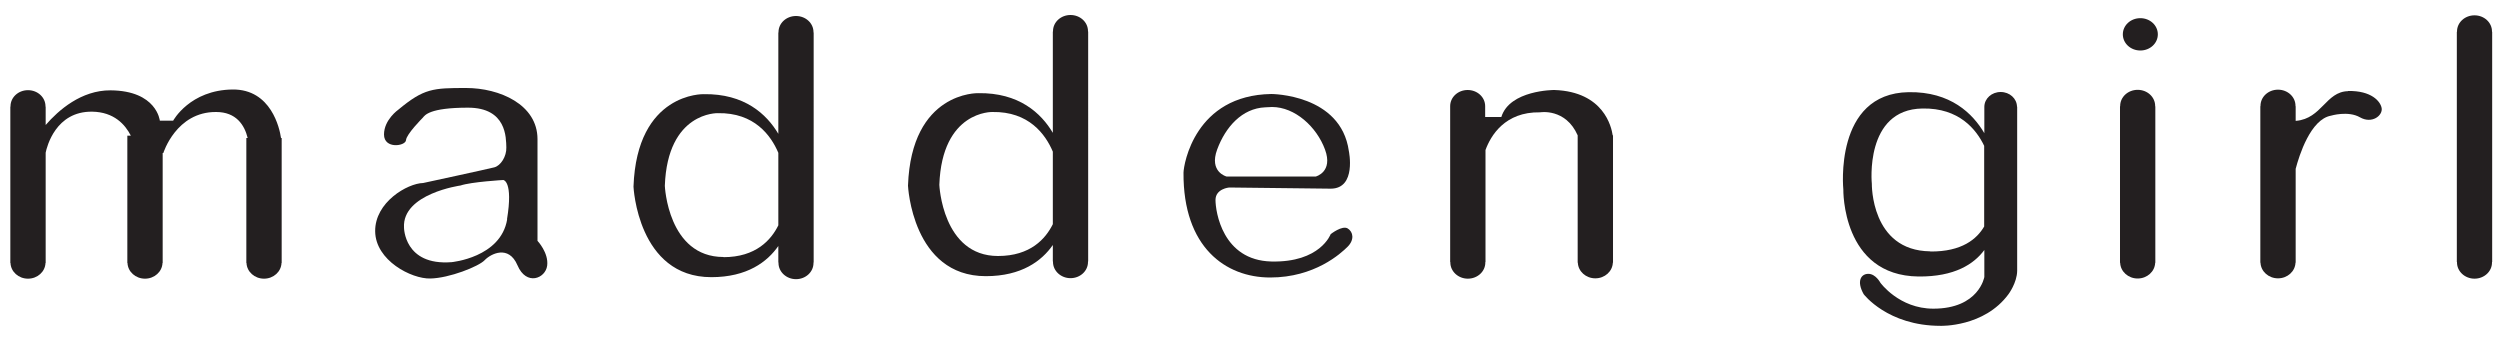
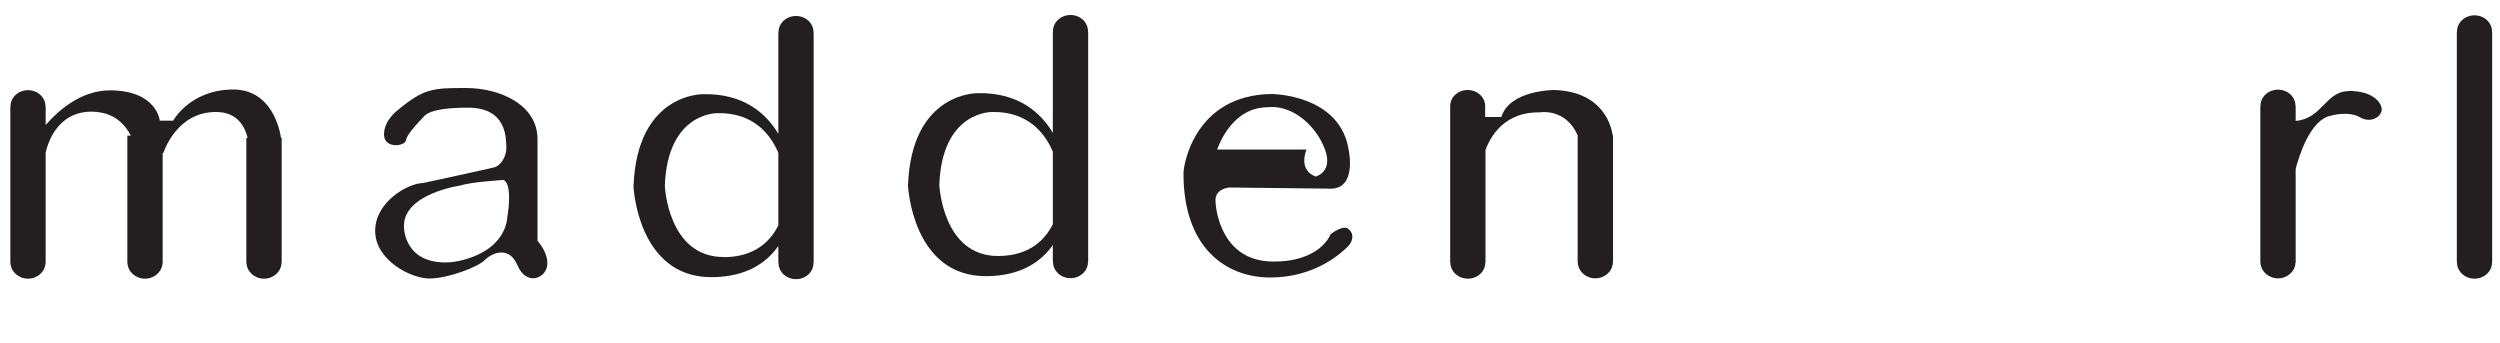
<svg xmlns="http://www.w3.org/2000/svg" id="Layer_1" data-name="Layer 1" viewBox="0 0 150 20.6">
  <defs>
    <style>
      .cls-1 {
        fill: #231f20;
      }
    </style>
  </defs>
-   <path class="cls-1" d="M120.04,5.52c-.54,0-.97,.39-.98,.88h0v1.59c-.69-1.17-2.02-2.5-4.54-2.46-4.51,.07-3.92,5.84-3.92,5.84,0,0-.1,5.17,4.51,5.22,2.17,.02,3.33-.75,3.95-1.59v1.62s-.32,1.9-3.06,1.9c-2.06,0-3.18-1.56-3.18-1.56,0,0-.28-.53-.72-.53s-.72,.44-.28,1.22c0,0,1.43,1.9,4.61,1.9,0,0,2.62,.09,4.08-1.9,0,0,.51-.68,.52-1.4V6.4h-.01c-.01-.49-.44-.88-.98-.88Zm-4.23,9.56c-3.57-.04-3.5-4.05-3.5-4.05,0,0-.46-4.47,3.04-4.52,2.2-.04,3.23,1.26,3.7,2.24v4.84c-.43,.74-1.33,1.52-3.24,1.5Z" />
-   <path class="cls-1" d="M129.31,6.36c0-.54-.47-.97-1.05-.97s-1.05,.43-1.05,.97c0,0,0,.02,0,.02h-.01V15.77h.01c.02,.52,.48,.94,1.05,.94s1.03-.42,1.05-.94h.01V6.38h-.01s0-.02,0-.02Z" />
  <path class="cls-1" d="M149.53,1.91h-.01s0-.02,0-.02c0-.54-.47-.97-1.05-.97s-1.05,.43-1.05,.97c0,0,0,.02,0,.02h-.01V15.72h.01s0,.02,0,.03c0,.53,.47,.97,1.05,.97s1.05-.43,1.05-.97c0,0,0-.02,0-.03h.01V1.91Z" />
  <path class="cls-1" d="M93.24,5.4s-2.66,0-3.16,1.62h-.97v-.65h0c0-.54-.47-.97-1.05-.97s-1.05,.43-1.05,.97h0V15.72h.01s0,.02,0,.03c0,.53,.47,.97,1.05,.97s1.05-.43,1.05-.97c0,0,0-.02,0-.03h.01v-6.72c.31-.85,1.16-2.3,3.27-2.26,0,0,1.53-.27,2.26,1.38h0v7.64h.01c.02,.52,.48,.94,1.05,.94s1.03-.42,1.05-.94h.01v-7.64h-.02c-.07-.49-.53-2.62-3.5-2.72Z" />
  <path class="cls-1" d="M13.97,5.37c-2.58,.02-3.58,1.87-3.58,1.87h-.8s-.18-1.8-2.96-1.82c-1.75-.01-3.12,1.19-3.89,2.08v-1.1h-.01s0-.02,0-.02c0-.54-.47-.97-1.05-.97s-1.05,.43-1.05,.97c0,0,0,.02,0,.02h-.01V15.78h.01c.02,.52,.48,.94,1.05,.94s1.03-.42,1.05-.94h.01v-6.62c.07-.35,.6-2.49,2.79-2.46,1.31,.02,1.98,.77,2.32,1.44h-.21v7.64h.01c.02,.52,.48,.94,1.05,.94s1.03-.42,1.05-.94h.01v-6.6h.04s.77-2.48,3.17-2.46c1.2,0,1.7,.78,1.89,1.56h-.08v7.5h.01c.02,.52,.48,.94,1.05,.94s1.03-.42,1.05-.94h.01v-7.5h-.04c-.08-.57-.59-2.93-2.9-2.91Z" />
  <path class="cls-1" d="M140.88,5.47c-1.33,.03-1.57,1.64-3.11,1.78-.01,0-.02,0-.03,0v-.88h-.01s0-.02,0-.02c0-.54-.47-.97-1.05-.97s-1.05,.43-1.05,.97c0,0,0,.02,0,.02h-.01V15.76h.01c.02,.52,.48,.94,1.05,.94s1.03-.42,1.05-.94h.01v-5.63c.21-.8,.89-2.97,2.12-3.19,0,0,1.03-.31,1.74,.1,.72,.41,1.37-.11,1.3-.55-.07-.41-.62-1.06-2.02-1.03Z" />
-   <path class="cls-1" d="M128.42,1.09c-.58,0-1.05,.43-1.05,.97s.47,.97,1.05,.97,1.05-.43,1.05-.97-.47-.97-1.05-.97Z" />
  <path class="cls-1" d="M48.81,1.93c0-.54-.47-.97-1.05-.97s-1.05,.43-1.05,.97c0,0,0,.02,0,.02h-.01v6.08c-.7-1.18-2.03-2.42-4.48-2.38,0,0-4.01-.12-4.21,5.55,0,0,.25,5.43,4.67,5.43,2.15,0,3.36-.92,4.02-1.87v.99h.01s0,.02,0,.03c0,.53,.47,.97,1.05,.97s1.05-.43,1.05-.97c0,0,0-.02,0-.03h.01V1.95h-.01s0-.02,0-.02Zm-5.4,13.49c-3.34,0-3.52-4.27-3.52-4.27,.16-4.46,3.18-4.36,3.18-4.36,2.19-.04,3.19,1.34,3.63,2.38v4.35c-.43,.87-1.34,1.91-3.29,1.91Z" />
  <path class="cls-1" d="M65.28,1.87c0-.54-.47-.97-1.05-.97s-1.05,.43-1.05,.97c0,0,0,.02,0,.02h-.01V7.97c-.7-1.18-2.03-2.42-4.48-2.38,0,0-4.01-.12-4.21,5.55,0,0,.25,5.43,4.67,5.43,2.15,0,3.36-.92,4.02-1.87v.99h.01s0,.02,0,.03c0,.53,.47,.97,1.05,.97s1.05-.43,1.05-.97c0,0,0-.02,0-.03h.01V1.89h-.01s0-.02,0-.02Zm-5.4,13.49c-3.34,0-3.52-4.27-3.52-4.27,.16-4.46,3.18-4.37,3.18-4.37,2.19-.04,3.19,1.34,3.63,2.38v4.35c-.43,.87-1.34,1.91-3.29,1.91Z" />
  <path class="cls-1" d="M32.25,8.35c0-2.09-2.29-3.07-4.28-3.07s-2.53,.02-4.07,1.3c0,0-.86,.6-.86,1.49s1.29,.7,1.32,.34c.02-.36,1.01-1.35,1.01-1.35,.12-.14,.38-.6,2.71-.6s2.28,1.82,2.3,2.38c.02,.55-.34,1.1-.72,1.2-.38,.1-4.27,.94-4.27,.94-.94,.02-2.9,1.15-2.88,2.9,.02,1.75,2.18,2.86,3.31,2.83,1.13-.02,2.9-.72,3.26-1.1,.36-.38,1.44-.94,1.97,.31,.53,1.25,1.68,.79,1.78,.02,.1-.77-.58-1.49-.58-1.49v-6.1Zm-1.82,4.81c-.38,2.3-3.34,2.57-3.34,2.57-2.85,.22-2.85-2.08-2.85-2.08-.11-2.03,3.39-2.52,3.39-2.52,.66-.22,2.57-.33,2.57-.33,0,0,.6,.06,.22,2.36Z" />
-   <path class="cls-1" d="M80.87,13.71c-.34-.21-1.03,.34-1.03,.34,0,0-.62,1.71-3.56,1.64-2.94-.07-3.35-3.01-3.35-3.69s.82-.75,.82-.75l6.09,.07c1.57,0,1.09-2.26,1.09-2.26-.48-3.42-4.65-3.42-4.65-3.42-4.58,.07-5.26,4.21-5.27,4.72-.03,4.48,2.53,6.29,5.2,6.29s4.24-1.44,4.65-1.85,.34-.89,0-1.09Zm-7.84-4.74c.5-1.35,1.49-2.47,2.88-2.53l.41-.02c1.38,0,2.68,1.19,3.18,2.55,.5,1.35-.55,1.62-.55,1.62h-5.36s-1.06-.27-.56-1.62Z" />
+   <path class="cls-1" d="M80.87,13.71c-.34-.21-1.03,.34-1.03,.34,0,0-.62,1.71-3.56,1.64-2.94-.07-3.35-3.01-3.35-3.69s.82-.75,.82-.75l6.09,.07c1.57,0,1.09-2.26,1.09-2.26-.48-3.42-4.65-3.42-4.65-3.42-4.58,.07-5.26,4.21-5.27,4.72-.03,4.48,2.53,6.29,5.2,6.29s4.24-1.44,4.65-1.85,.34-.89,0-1.09Zm-7.84-4.74c.5-1.35,1.49-2.47,2.88-2.53l.41-.02c1.38,0,2.68,1.19,3.18,2.55,.5,1.35-.55,1.62-.55,1.62s-1.06-.27-.56-1.62Z" />
</svg>